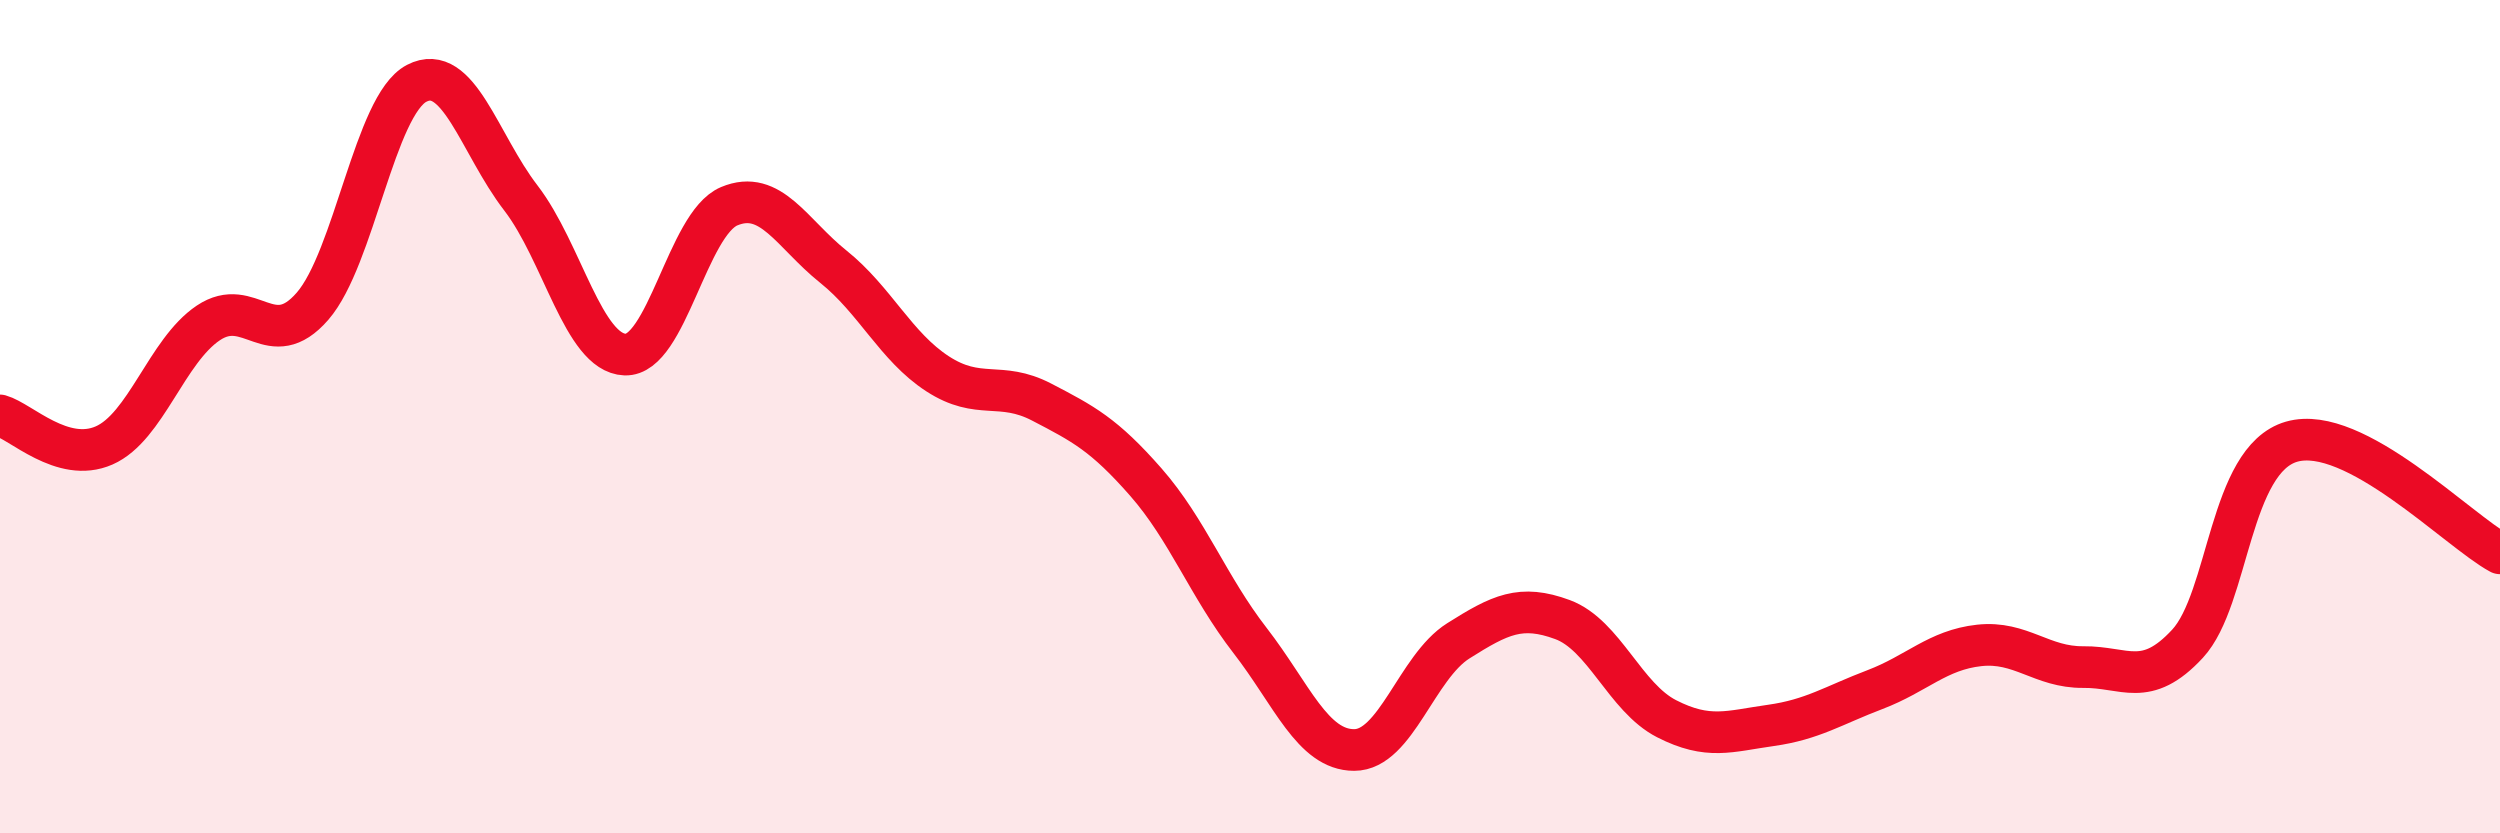
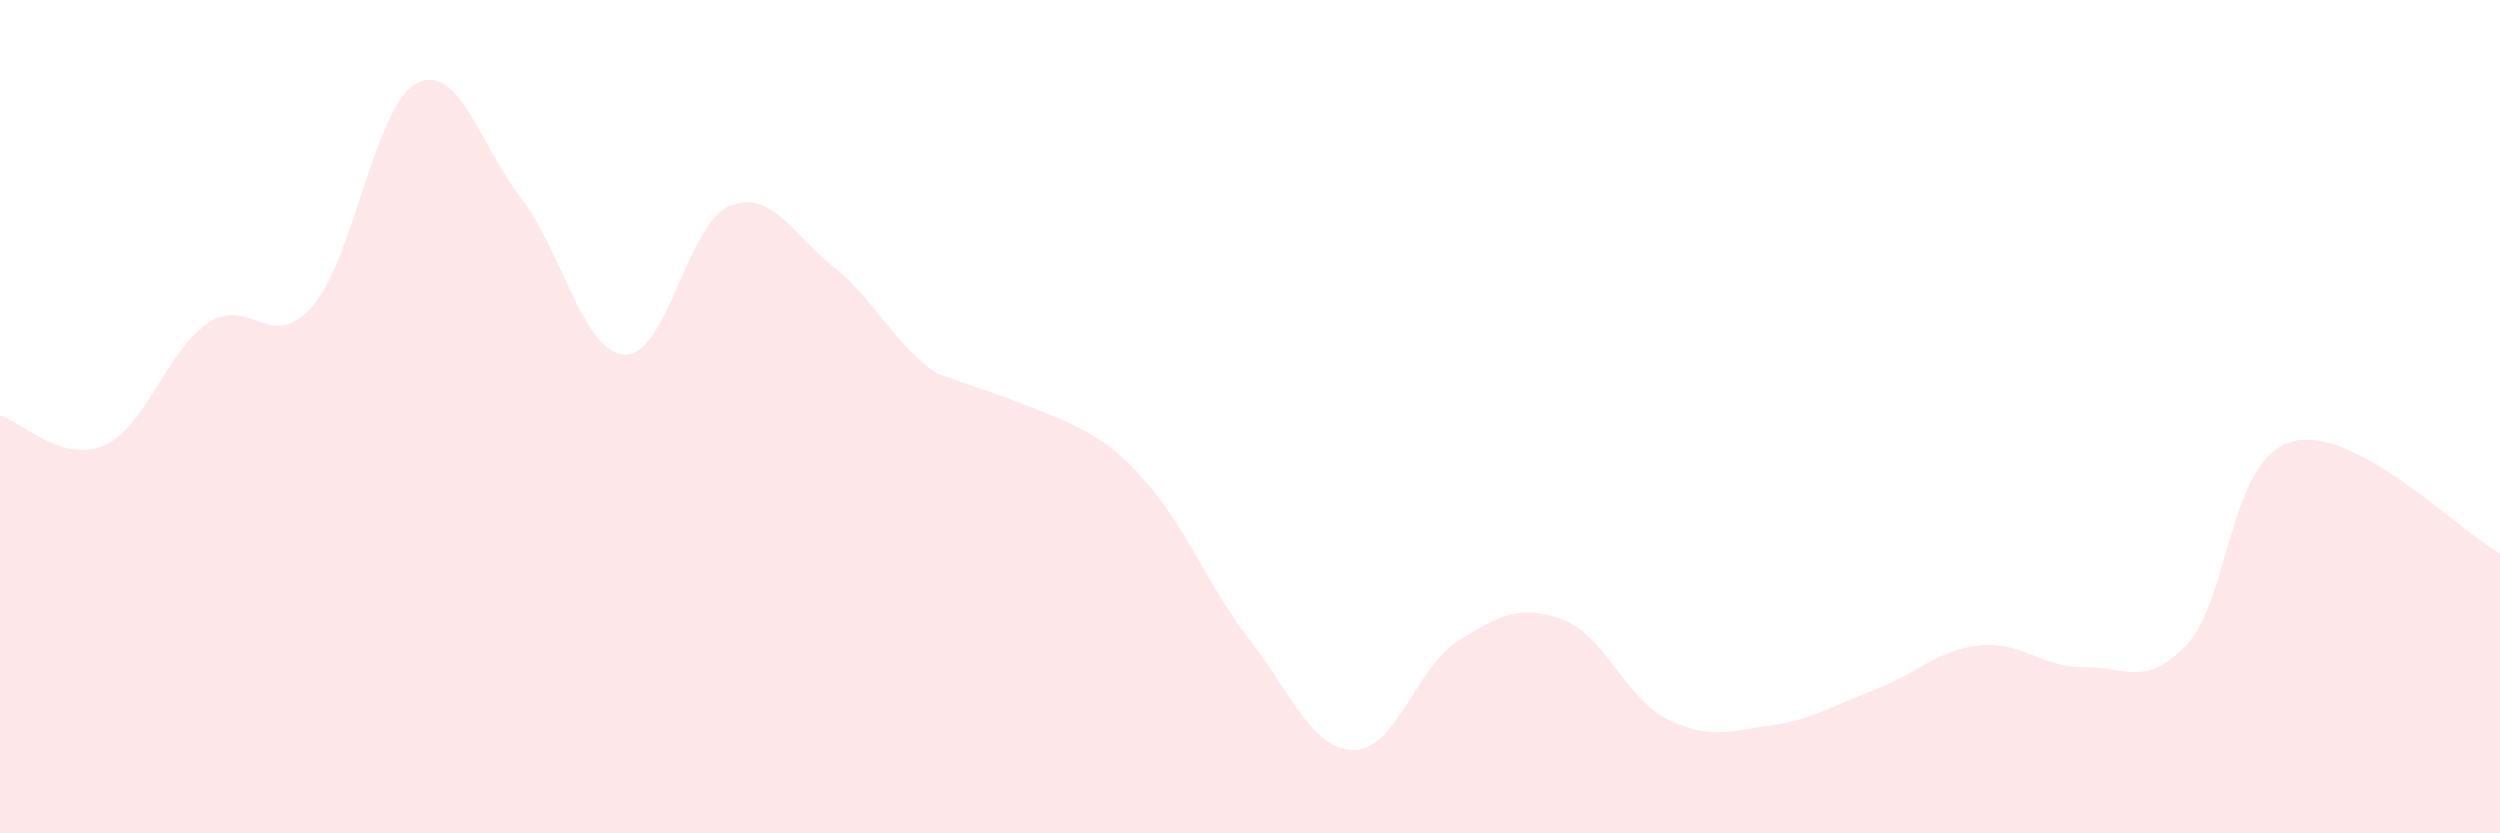
<svg xmlns="http://www.w3.org/2000/svg" width="60" height="20" viewBox="0 0 60 20">
-   <path d="M 0,9.97 C 0.5,10.11 1.5,11.13 2.5,10.69 C 3.5,10.25 4,8.42 5,7.75 C 6,7.08 6.5,8.5 7.5,7.35 C 8.5,6.2 9,2.52 10,2 C 11,1.48 11.5,3.45 12.5,4.75 C 13.5,6.05 14,8.47 15,8.51 C 16,8.55 16.5,5.37 17.5,4.95 C 18.5,4.53 19,5.6 20,6.4 C 21,7.2 21.5,8.32 22.5,8.97 C 23.5,9.62 24,9.13 25,9.65 C 26,10.17 26.5,10.43 27.5,11.57 C 28.5,12.71 29,14.08 30,15.37 C 31,16.66 31.5,18 32.5,18 C 33.5,18 34,16.01 35,15.38 C 36,14.75 36.5,14.5 37.5,14.87 C 38.5,15.24 39,16.74 40,17.25 C 41,17.76 41.5,17.55 42.5,17.41 C 43.5,17.27 44,16.93 45,16.55 C 46,16.17 46.5,15.6 47.5,15.49 C 48.5,15.38 49,16.02 50,16.01 C 51,16 51.5,16.53 52.5,15.45 C 53.5,14.37 53.5,11.03 55,10.6 C 56.5,10.17 59,12.74 60,13.28L60 20L0 20Z" fill="#EB0A25" opacity="0.1" stroke-linecap="round" stroke-linejoin="round" />
-   <path d="M 0,9.97 C 0.5,10.11 1.5,11.13 2.5,10.69 C 3.5,10.25 4,8.42 5,7.75 C 6,7.08 6.5,8.5 7.5,7.35 C 8.5,6.2 9,2.52 10,2 C 11,1.48 11.5,3.45 12.5,4.75 C 13.5,6.05 14,8.47 15,8.51 C 16,8.55 16.5,5.37 17.5,4.95 C 18.5,4.53 19,5.6 20,6.4 C 21,7.2 21.5,8.32 22.5,8.97 C 23.5,9.62 24,9.13 25,9.65 C 26,10.17 26.5,10.43 27.5,11.57 C 28.5,12.71 29,14.08 30,15.37 C 31,16.66 31.5,18 32.5,18 C 33.5,18 34,16.01 35,15.38 C 36,14.75 36.5,14.5 37.5,14.87 C 38.5,15.24 39,16.74 40,17.25 C 41,17.76 41.5,17.55 42.5,17.41 C 43.5,17.27 44,16.93 45,16.55 C 46,16.17 46.5,15.6 47.5,15.49 C 48.5,15.38 49,16.02 50,16.01 C 51,16 51.5,16.53 52.5,15.45 C 53.5,14.37 53.5,11.03 55,10.6 C 56.5,10.17 59,12.74 60,13.28" stroke="#EB0A25" stroke-width="1" fill="none" stroke-linecap="round" stroke-linejoin="round" />
+   <path d="M 0,9.97 C 0.5,10.11 1.5,11.13 2.5,10.69 C 3.5,10.25 4,8.42 5,7.75 C 6,7.08 6.5,8.5 7.5,7.35 C 8.5,6.2 9,2.52 10,2 C 11,1.48 11.5,3.45 12.5,4.75 C 13.5,6.05 14,8.47 15,8.51 C 16,8.55 16.5,5.37 17.5,4.95 C 18.5,4.53 19,5.6 20,6.4 C 21,7.2 21.5,8.32 22.5,8.97 C 26,10.17 26.5,10.43 27.5,11.57 C 28.5,12.71 29,14.08 30,15.37 C 31,16.66 31.5,18 32.5,18 C 33.5,18 34,16.01 35,15.38 C 36,14.75 36.5,14.5 37.5,14.87 C 38.5,15.24 39,16.74 40,17.25 C 41,17.76 41.5,17.55 42.5,17.41 C 43.5,17.27 44,16.93 45,16.55 C 46,16.17 46.5,15.6 47.5,15.49 C 48.5,15.38 49,16.02 50,16.01 C 51,16 51.5,16.53 52.5,15.45 C 53.5,14.37 53.5,11.03 55,10.6 C 56.5,10.17 59,12.74 60,13.28L60 20L0 20Z" fill="#EB0A25" opacity="0.1" stroke-linecap="round" stroke-linejoin="round" />
</svg>